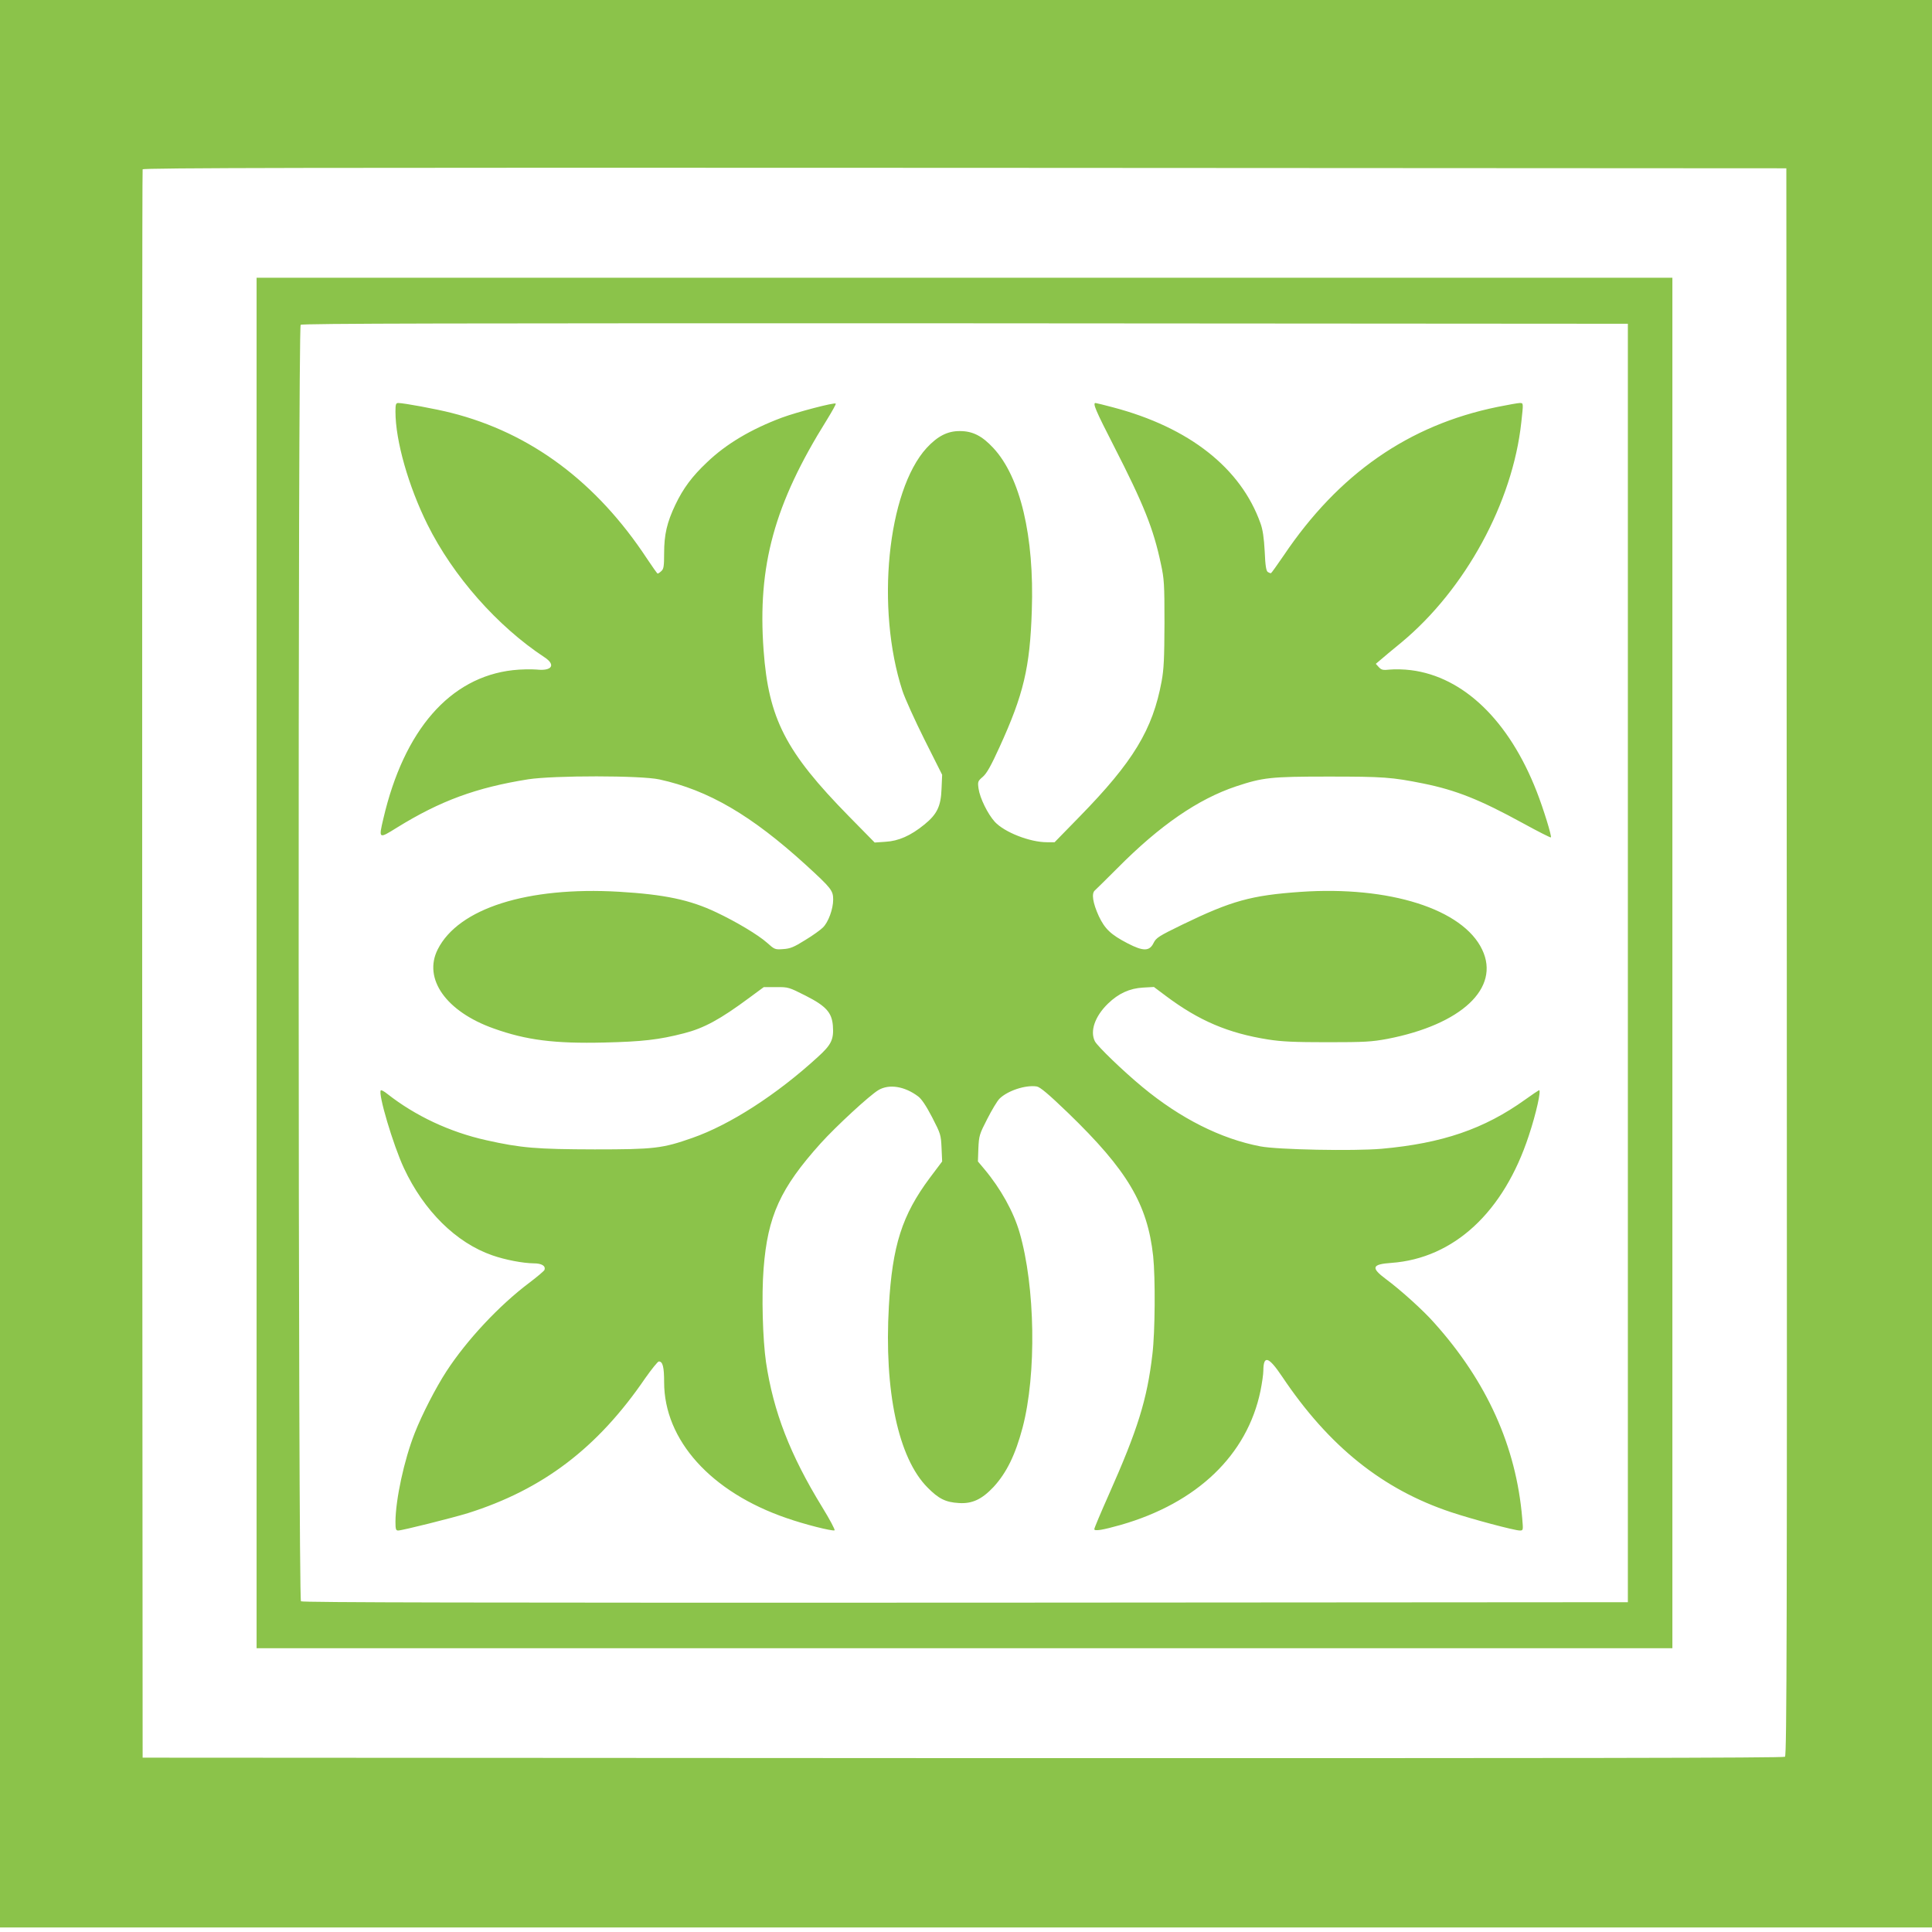
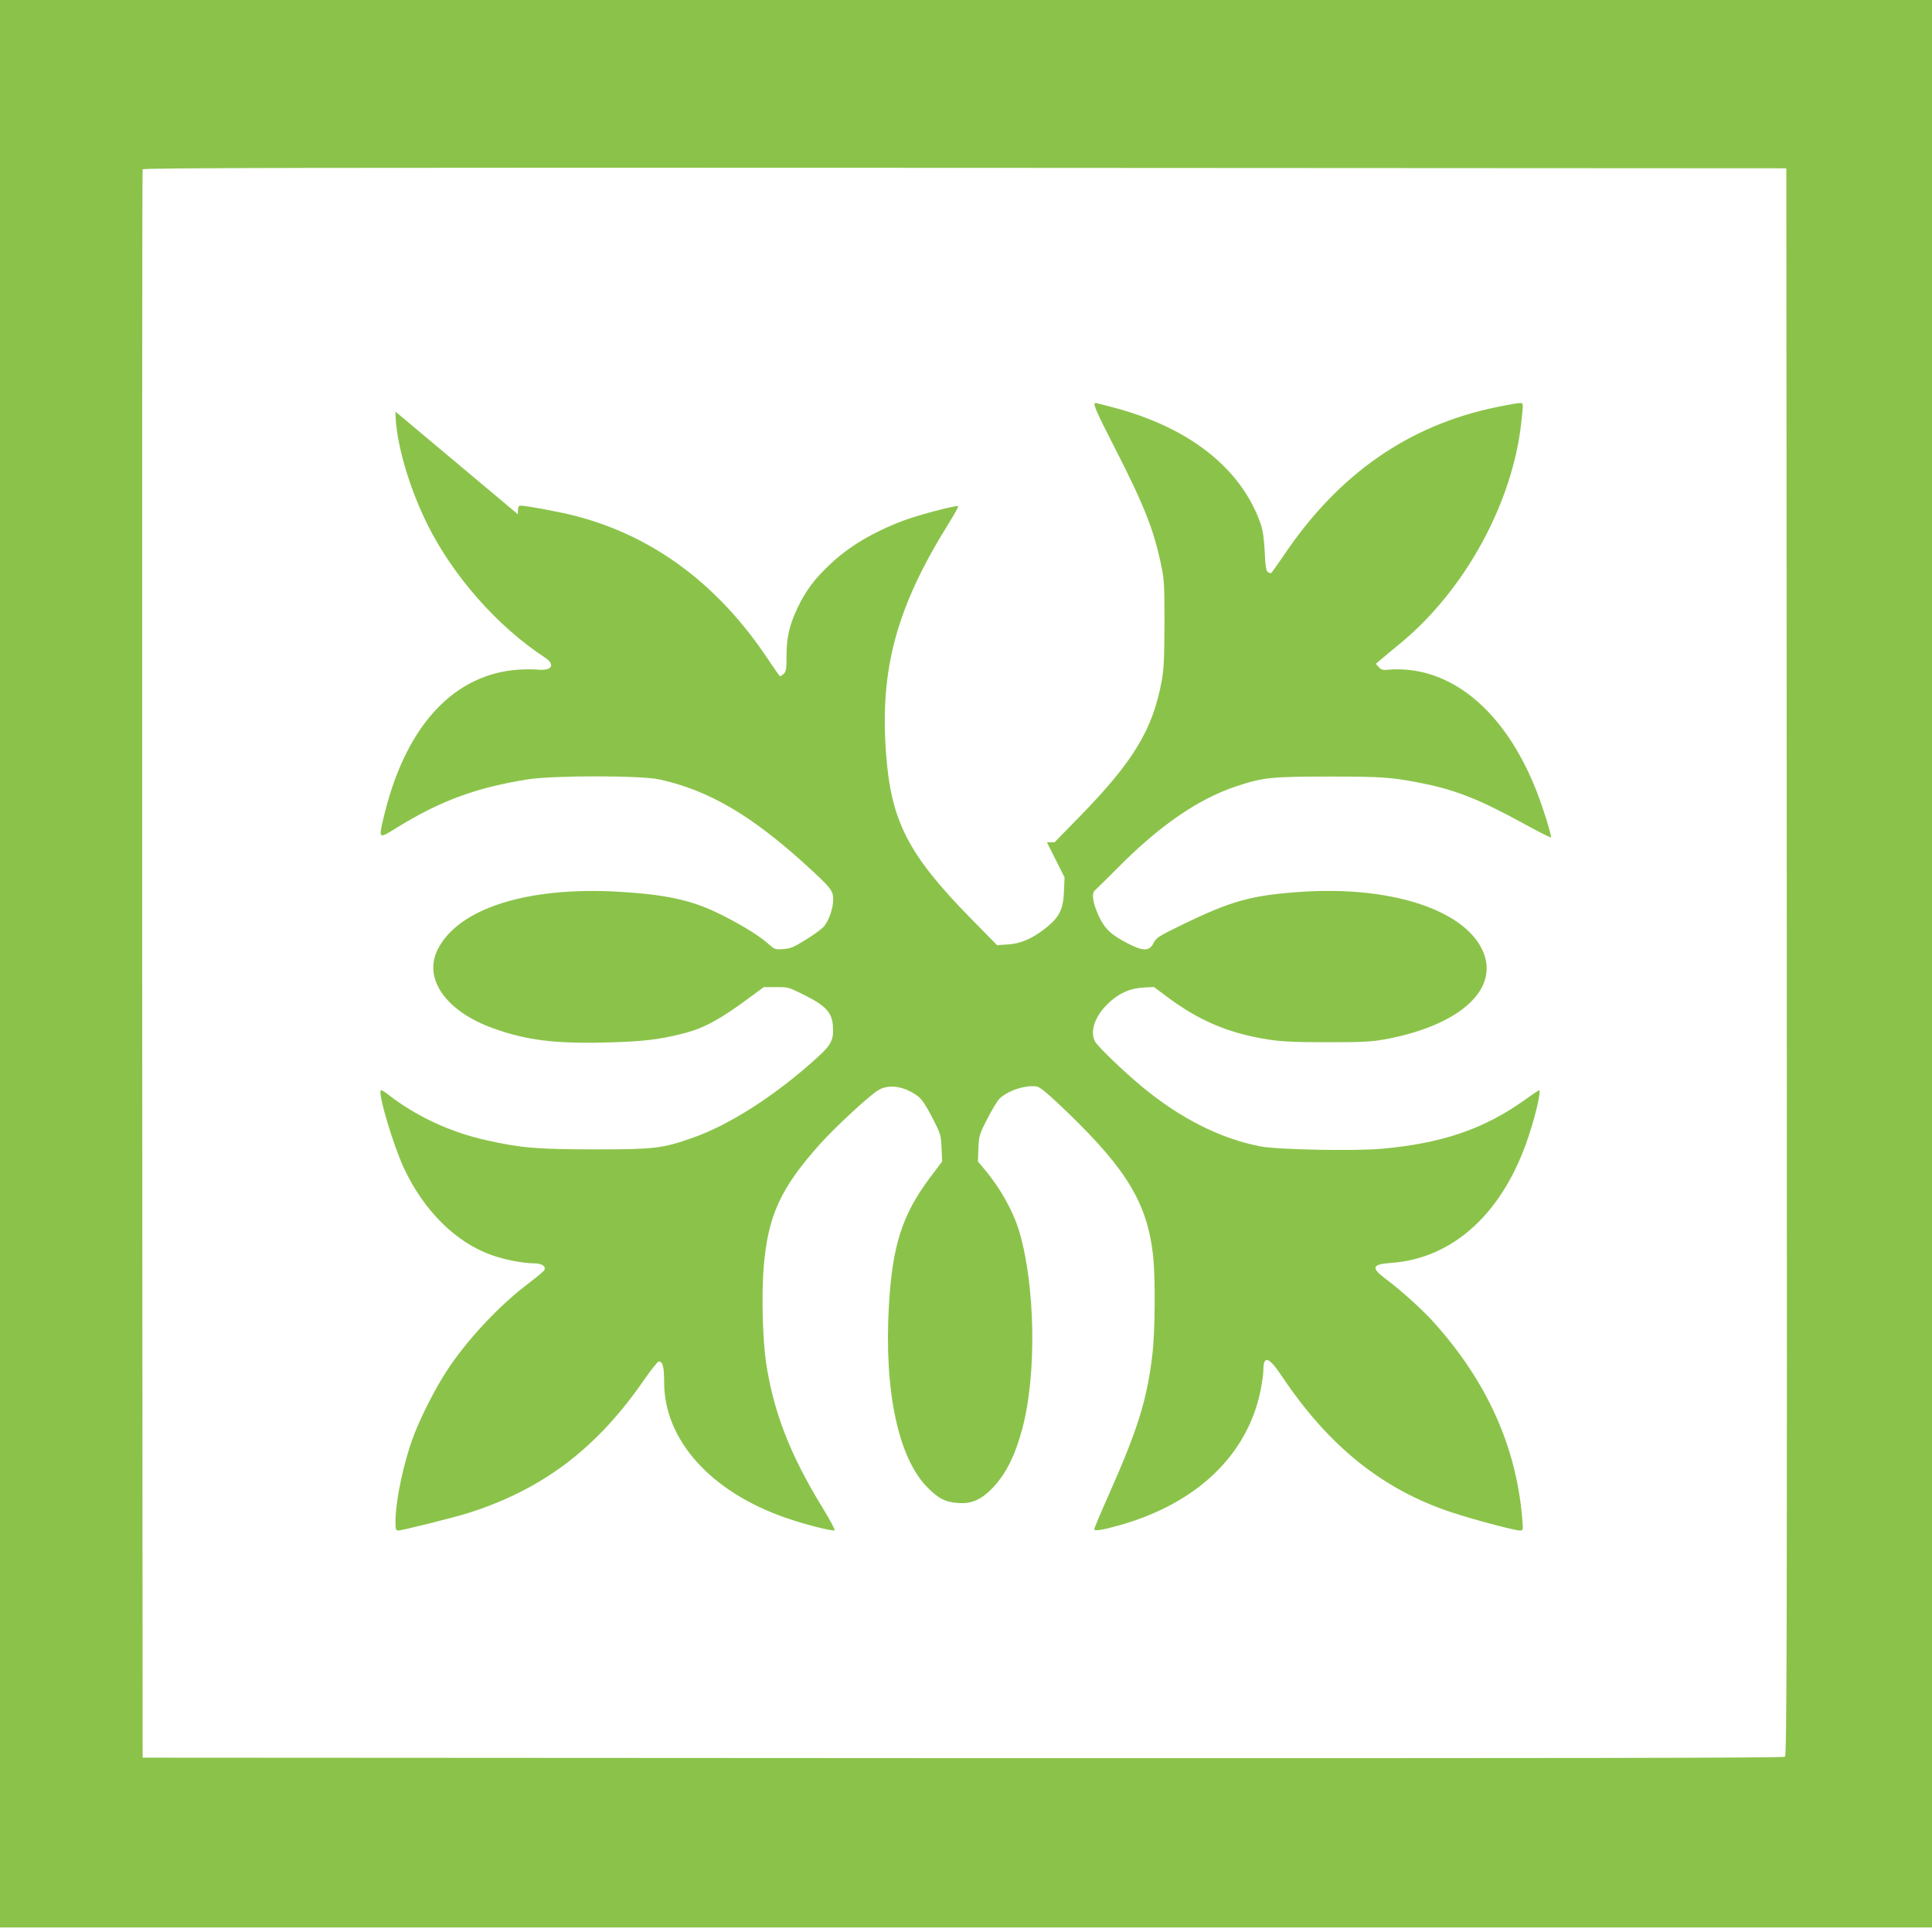
<svg xmlns="http://www.w3.org/2000/svg" version="1.0" width="1280pt" height="1280pt" viewBox="0 0 1280 1280" preserveAspectRatio="xMidYMid meet">
  <g transform="translate(0,1280) scale(0.1,-0.1)" fill="#8bc34a" stroke="none">
    <path d="M0 6415 l0 -6385 6400 0 6400 0 0 6385 0 6385 -6400 0 -6400 0 0 -6385z m11838 14 c2 -4412 0 -5258 -12 -5268 -10 -8 -1436 -10 -5447 -9 l-5434 3 -3 5255 c-1 2890 0 5261 3 5268 3 10 1098 12 5447 10 l5443 -3 3 -5256z" />
-     <path d="M1700 6420 l0 -4540 4690 0 4690 0 0 4540 0 4540 -4690 0 -4690 0 0 -4540z m9085 0 l0 -4235 -4389 -3 c-3236 -1 -4392 1 -4402 9 -19 16 -21 8438 -2 8457 9 9 996 11 4403 10 l4390 -3 0 -4235z" />
-     <path d="M2620 10073 c0 -193 86 -494 212 -748 170 -342 463 -674 776 -880 76 -50 49 -92 -52 -81 -36 3 -106 2 -158 -4 -417 -47 -721 -396 -858 -983 -32 -136 -32 -136 90 -60 288 178 525 265 870 320 171 26 747 26 869 -1 325 -71 610 -238 972 -568 166 -152 179 -168 179 -228 0 -62 -32 -150 -68 -185 -15 -15 -67 -53 -117 -83 -75 -47 -99 -57 -146 -60 -54 -4 -57 -3 -107 42 -60 53 -204 139 -335 201 -176 84 -345 119 -647 137 -606 35 -1063 -110 -1200 -382 -98 -194 55 -412 371 -524 215 -77 402 -101 733 -93 251 6 360 18 527 61 133 34 240 92 434 236 l95 70 83 0 c80 1 84 -1 195 -57 134 -68 173 -111 180 -198 7 -91 -9 -126 -101 -209 -272 -249 -581 -448 -830 -535 -199 -70 -254 -76 -647 -76 -384 1 -487 9 -719 61 -242 54 -469 161 -654 306 -21 17 -41 28 -44 24 -20 -20 82 -363 153 -515 132 -283 346 -495 586 -578 86 -30 202 -52 274 -53 53 0 81 -17 71 -44 -3 -7 -49 -46 -102 -86 -198 -149 -413 -379 -547 -585 -71 -109 -163 -288 -211 -411 -70 -178 -126 -439 -127 -586 0 -50 3 -58 18 -58 27 0 361 84 462 115 497 157 859 432 1174 893 43 61 84 112 91 112 26 0 35 -37 35 -137 0 -384 310 -729 812 -901 117 -41 299 -87 317 -81 6 2 -32 73 -83 156 -211 344 -322 630 -371 958 -22 153 -30 440 -16 620 27 349 111 533 378 830 102 113 324 318 383 353 71 42 174 25 263 -42 23 -17 54 -64 93 -139 56 -109 58 -115 62 -202 l4 -90 -82 -109 c-184 -247 -248 -448 -271 -850 -32 -561 62 -1006 256 -1201 74 -75 120 -98 208 -103 88 -6 153 25 230 107 86 94 144 212 192 393 93 354 84 933 -20 1292 -40 138 -125 291 -234 421 l-42 50 3 88 c4 83 7 93 59 194 30 59 66 119 81 134 54 53 172 92 246 81 22 -3 76 -48 208 -175 393 -380 526 -604 564 -949 15 -143 13 -502 -5 -650 -35 -300 -97 -499 -290 -933 -52 -117 -95 -219 -95 -226 0 -15 55 -6 175 28 506 145 838 463 926 888 10 50 19 110 19 135 1 104 35 93 125 -41 309 -461 665 -747 1120 -898 138 -46 419 -121 454 -121 23 0 23 1 16 82 -40 474 -233 904 -583 1294 -70 80 -224 219 -319 289 -102 76 -95 99 35 108 414 30 745 336 911 844 49 147 84 306 67 300 -6 -3 -47 -30 -91 -62 -272 -195 -550 -290 -952 -326 -185 -16 -689 -6 -803 16 -261 50 -530 185 -782 394 -127 105 -296 268 -314 302 -34 67 0 166 87 250 69 67 143 101 232 106 l72 4 80 -60 c218 -163 411 -246 677 -288 89 -14 173 -18 393 -18 248 0 293 3 396 22 492 95 750 337 629 591 -127 269 -615 424 -1205 383 -326 -23 -456 -59 -782 -217 -156 -76 -173 -87 -190 -121 -27 -56 -68 -57 -172 -3 -112 58 -151 96 -191 180 -40 88 -50 151 -26 171 9 8 76 74 149 147 281 284 535 458 786 542 178 59 229 65 611 65 365 0 421 -4 630 -46 217 -44 375 -107 658 -262 100 -55 185 -98 187 -95 7 7 -49 189 -94 304 -183 469 -484 760 -833 804 -46 6 -108 7 -138 4 -48 -5 -57 -3 -75 16 l-20 22 31 26 c17 15 79 67 138 115 424 352 738 928 795 1459 14 129 15 128 -10 128 -12 0 -78 -12 -148 -26 -588 -120 -1052 -443 -1416 -984 -43 -63 -81 -116 -84 -117 -3 -2 -13 2 -21 7 -11 7 -17 39 -21 137 -5 91 -13 145 -28 186 -130 366 -472 635 -976 768 -60 16 -113 29 -117 29 -20 0 1 -50 121 -284 199 -389 263 -549 312 -781 22 -101 24 -133 24 -395 -1 -232 -4 -303 -19 -384 -59 -320 -188 -533 -545 -898 l-164 -168 -51 0 c-113 0 -281 66 -345 135 -47 52 -99 157 -108 221 -6 45 -5 49 29 78 26 23 54 73 110 196 159 348 202 527 214 905 17 492 -76 885 -255 1077 -74 80 -137 112 -221 112 -82 1 -149 -34 -221 -112 -260 -285 -338 -1064 -160 -1609 16 -49 82 -195 146 -323 l117 -233 -4 -92 c-4 -117 -30 -170 -114 -238 -91 -74 -171 -109 -257 -114 l-72 -5 -171 174 c-419 427 -532 646 -565 1100 -41 561 71 969 419 1526 35 57 62 105 59 108 -9 9 -257 -56 -357 -93 -203 -76 -369 -174 -496 -296 -99 -93 -158 -173 -210 -282 -55 -116 -74 -196 -74 -321 0 -85 -3 -104 -18 -117 -10 -10 -21 -17 -25 -17 -3 0 -34 44 -70 98 -335 509 -771 834 -1298 967 -98 25 -314 65 -350 65 -16 0 -19 -8 -19 -57z" />
+     <path d="M2620 10073 c0 -193 86 -494 212 -748 170 -342 463 -674 776 -880 76 -50 49 -92 -52 -81 -36 3 -106 2 -158 -4 -417 -47 -721 -396 -858 -983 -32 -136 -32 -136 90 -60 288 178 525 265 870 320 171 26 747 26 869 -1 325 -71 610 -238 972 -568 166 -152 179 -168 179 -228 0 -62 -32 -150 -68 -185 -15 -15 -67 -53 -117 -83 -75 -47 -99 -57 -146 -60 -54 -4 -57 -3 -107 42 -60 53 -204 139 -335 201 -176 84 -345 119 -647 137 -606 35 -1063 -110 -1200 -382 -98 -194 55 -412 371 -524 215 -77 402 -101 733 -93 251 6 360 18 527 61 133 34 240 92 434 236 l95 70 83 0 c80 1 84 -1 195 -57 134 -68 173 -111 180 -198 7 -91 -9 -126 -101 -209 -272 -249 -581 -448 -830 -535 -199 -70 -254 -76 -647 -76 -384 1 -487 9 -719 61 -242 54 -469 161 -654 306 -21 17 -41 28 -44 24 -20 -20 82 -363 153 -515 132 -283 346 -495 586 -578 86 -30 202 -52 274 -53 53 0 81 -17 71 -44 -3 -7 -49 -46 -102 -86 -198 -149 -413 -379 -547 -585 -71 -109 -163 -288 -211 -411 -70 -178 -126 -439 -127 -586 0 -50 3 -58 18 -58 27 0 361 84 462 115 497 157 859 432 1174 893 43 61 84 112 91 112 26 0 35 -37 35 -137 0 -384 310 -729 812 -901 117 -41 299 -87 317 -81 6 2 -32 73 -83 156 -211 344 -322 630 -371 958 -22 153 -30 440 -16 620 27 349 111 533 378 830 102 113 324 318 383 353 71 42 174 25 263 -42 23 -17 54 -64 93 -139 56 -109 58 -115 62 -202 l4 -90 -82 -109 c-184 -247 -248 -448 -271 -850 -32 -561 62 -1006 256 -1201 74 -75 120 -98 208 -103 88 -6 153 25 230 107 86 94 144 212 192 393 93 354 84 933 -20 1292 -40 138 -125 291 -234 421 l-42 50 3 88 c4 83 7 93 59 194 30 59 66 119 81 134 54 53 172 92 246 81 22 -3 76 -48 208 -175 393 -380 526 -604 564 -949 15 -143 13 -502 -5 -650 -35 -300 -97 -499 -290 -933 -52 -117 -95 -219 -95 -226 0 -15 55 -6 175 28 506 145 838 463 926 888 10 50 19 110 19 135 1 104 35 93 125 -41 309 -461 665 -747 1120 -898 138 -46 419 -121 454 -121 23 0 23 1 16 82 -40 474 -233 904 -583 1294 -70 80 -224 219 -319 289 -102 76 -95 99 35 108 414 30 745 336 911 844 49 147 84 306 67 300 -6 -3 -47 -30 -91 -62 -272 -195 -550 -290 -952 -326 -185 -16 -689 -6 -803 16 -261 50 -530 185 -782 394 -127 105 -296 268 -314 302 -34 67 0 166 87 250 69 67 143 101 232 106 l72 4 80 -60 c218 -163 411 -246 677 -288 89 -14 173 -18 393 -18 248 0 293 3 396 22 492 95 750 337 629 591 -127 269 -615 424 -1205 383 -326 -23 -456 -59 -782 -217 -156 -76 -173 -87 -190 -121 -27 -56 -68 -57 -172 -3 -112 58 -151 96 -191 180 -40 88 -50 151 -26 171 9 8 76 74 149 147 281 284 535 458 786 542 178 59 229 65 611 65 365 0 421 -4 630 -46 217 -44 375 -107 658 -262 100 -55 185 -98 187 -95 7 7 -49 189 -94 304 -183 469 -484 760 -833 804 -46 6 -108 7 -138 4 -48 -5 -57 -3 -75 16 l-20 22 31 26 c17 15 79 67 138 115 424 352 738 928 795 1459 14 129 15 128 -10 128 -12 0 -78 -12 -148 -26 -588 -120 -1052 -443 -1416 -984 -43 -63 -81 -116 -84 -117 -3 -2 -13 2 -21 7 -11 7 -17 39 -21 137 -5 91 -13 145 -28 186 -130 366 -472 635 -976 768 -60 16 -113 29 -117 29 -20 0 1 -50 121 -284 199 -389 263 -549 312 -781 22 -101 24 -133 24 -395 -1 -232 -4 -303 -19 -384 -59 -320 -188 -533 -545 -898 l-164 -168 -51 0 l117 -233 -4 -92 c-4 -117 -30 -170 -114 -238 -91 -74 -171 -109 -257 -114 l-72 -5 -171 174 c-419 427 -532 646 -565 1100 -41 561 71 969 419 1526 35 57 62 105 59 108 -9 9 -257 -56 -357 -93 -203 -76 -369 -174 -496 -296 -99 -93 -158 -173 -210 -282 -55 -116 -74 -196 -74 -321 0 -85 -3 -104 -18 -117 -10 -10 -21 -17 -25 -17 -3 0 -34 44 -70 98 -335 509 -771 834 -1298 967 -98 25 -314 65 -350 65 -16 0 -19 -8 -19 -57z" />
  </g>
</svg>